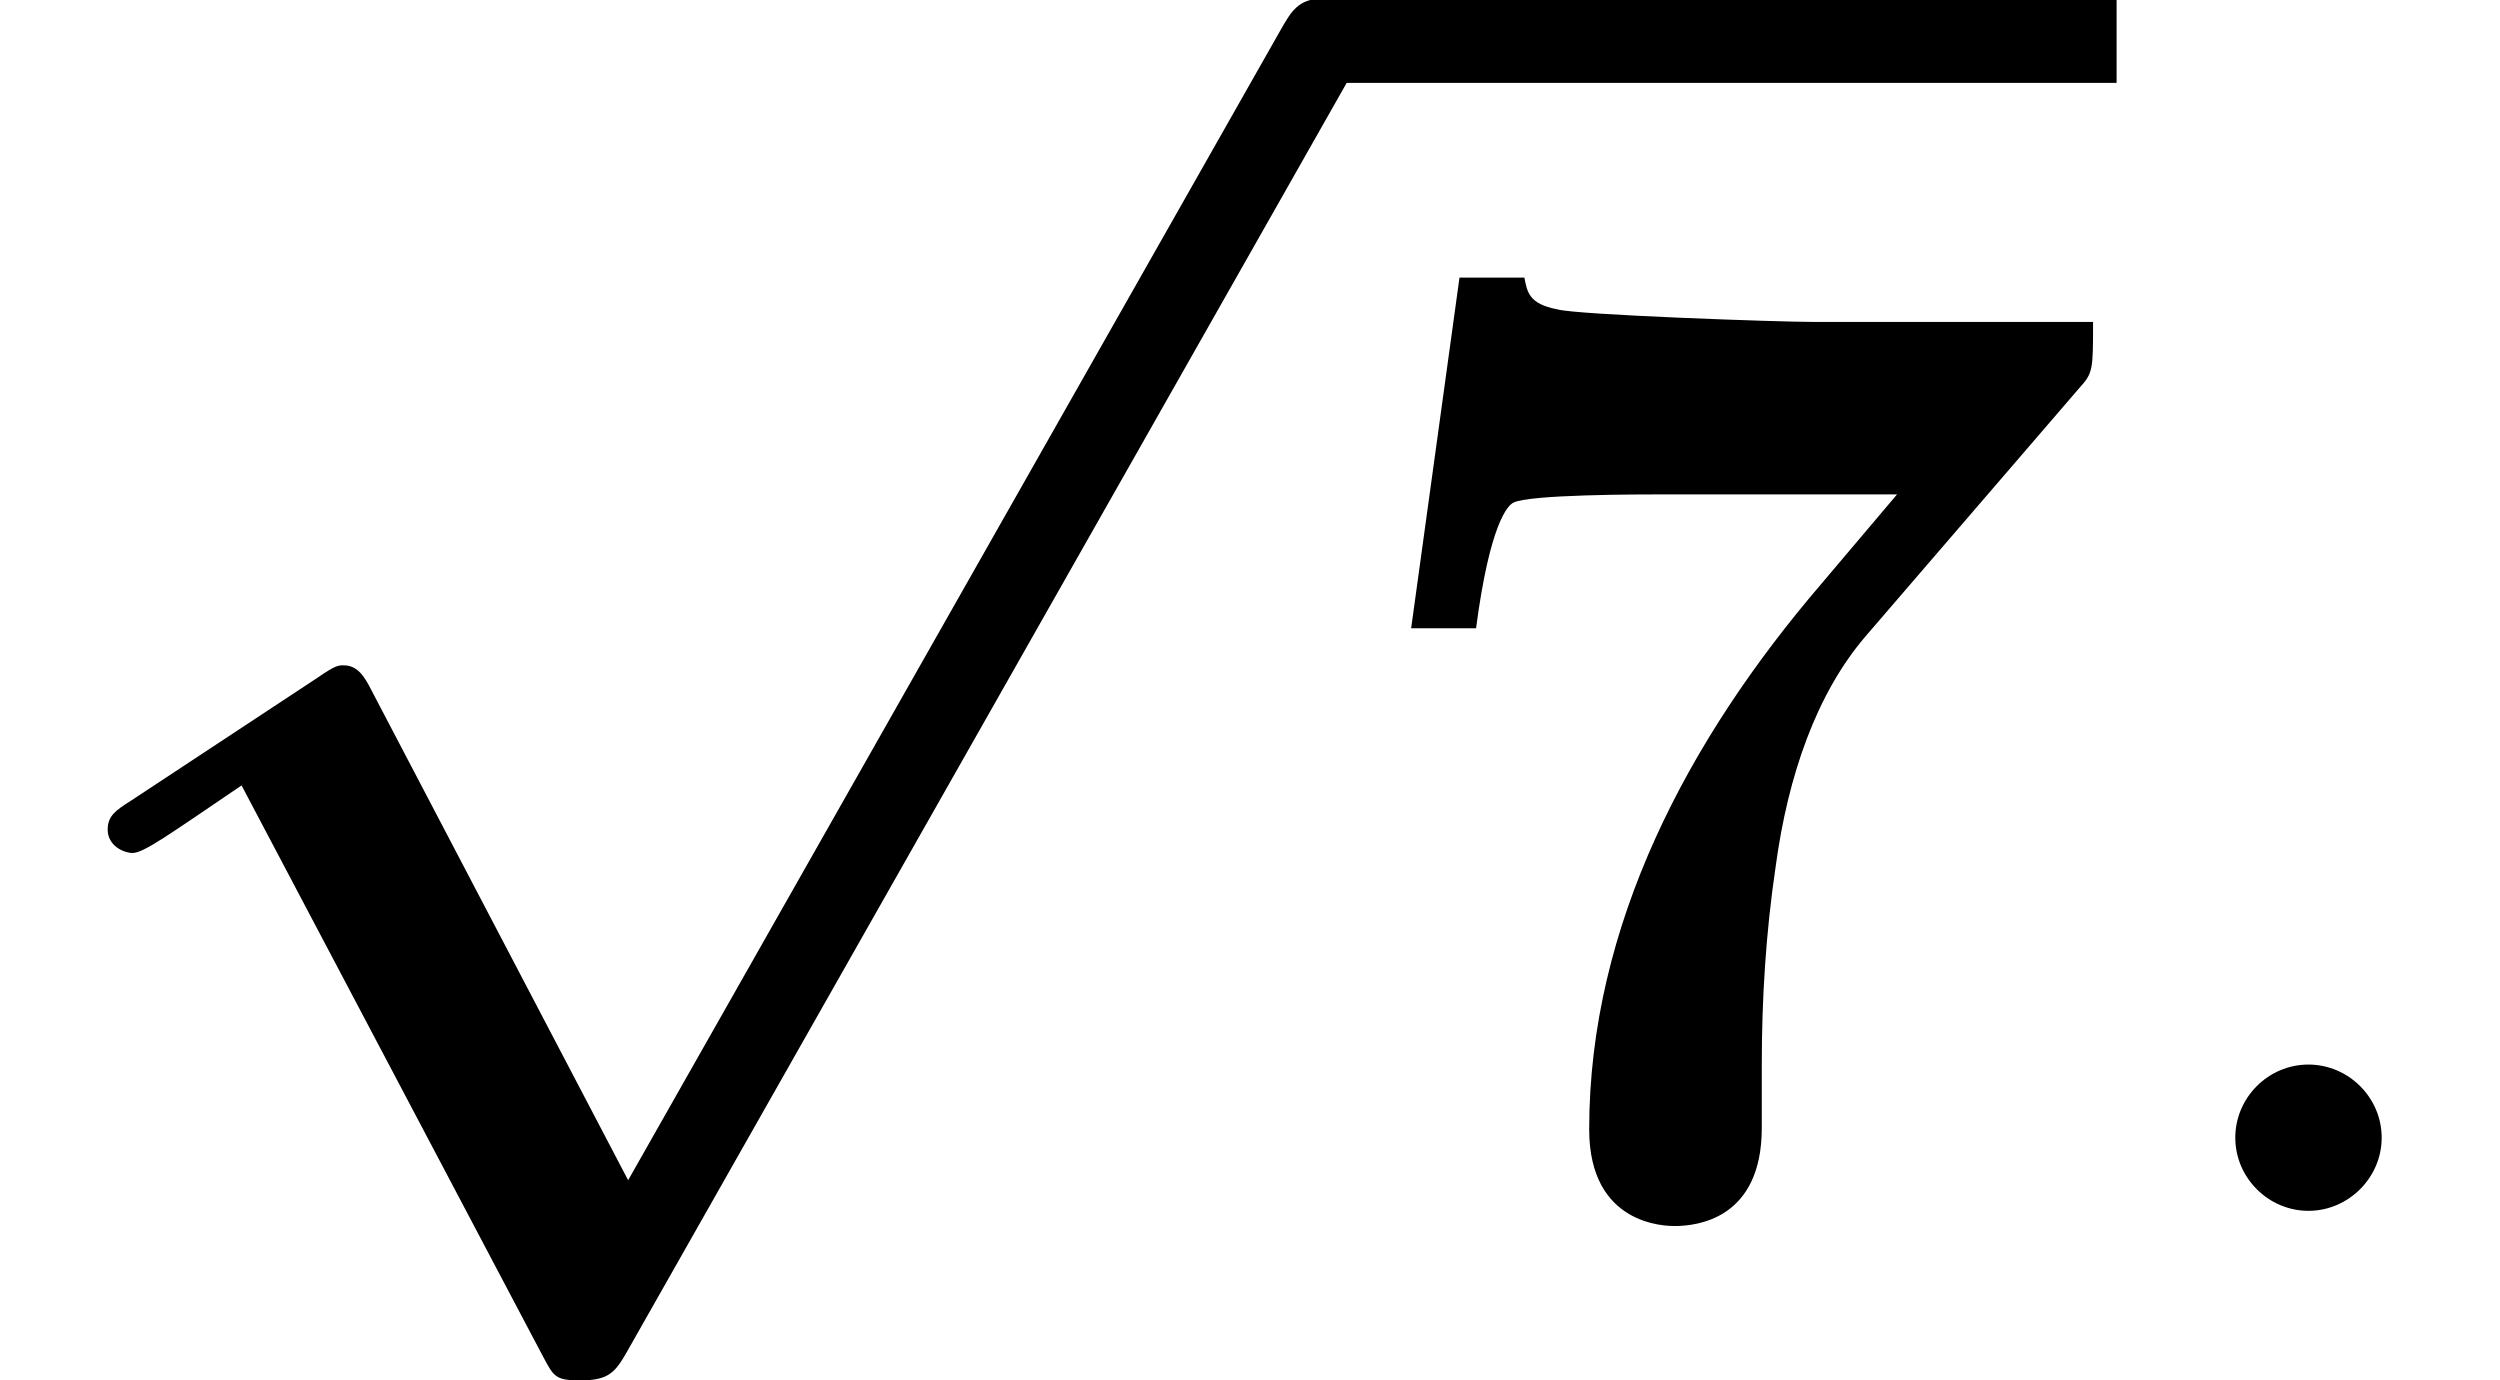
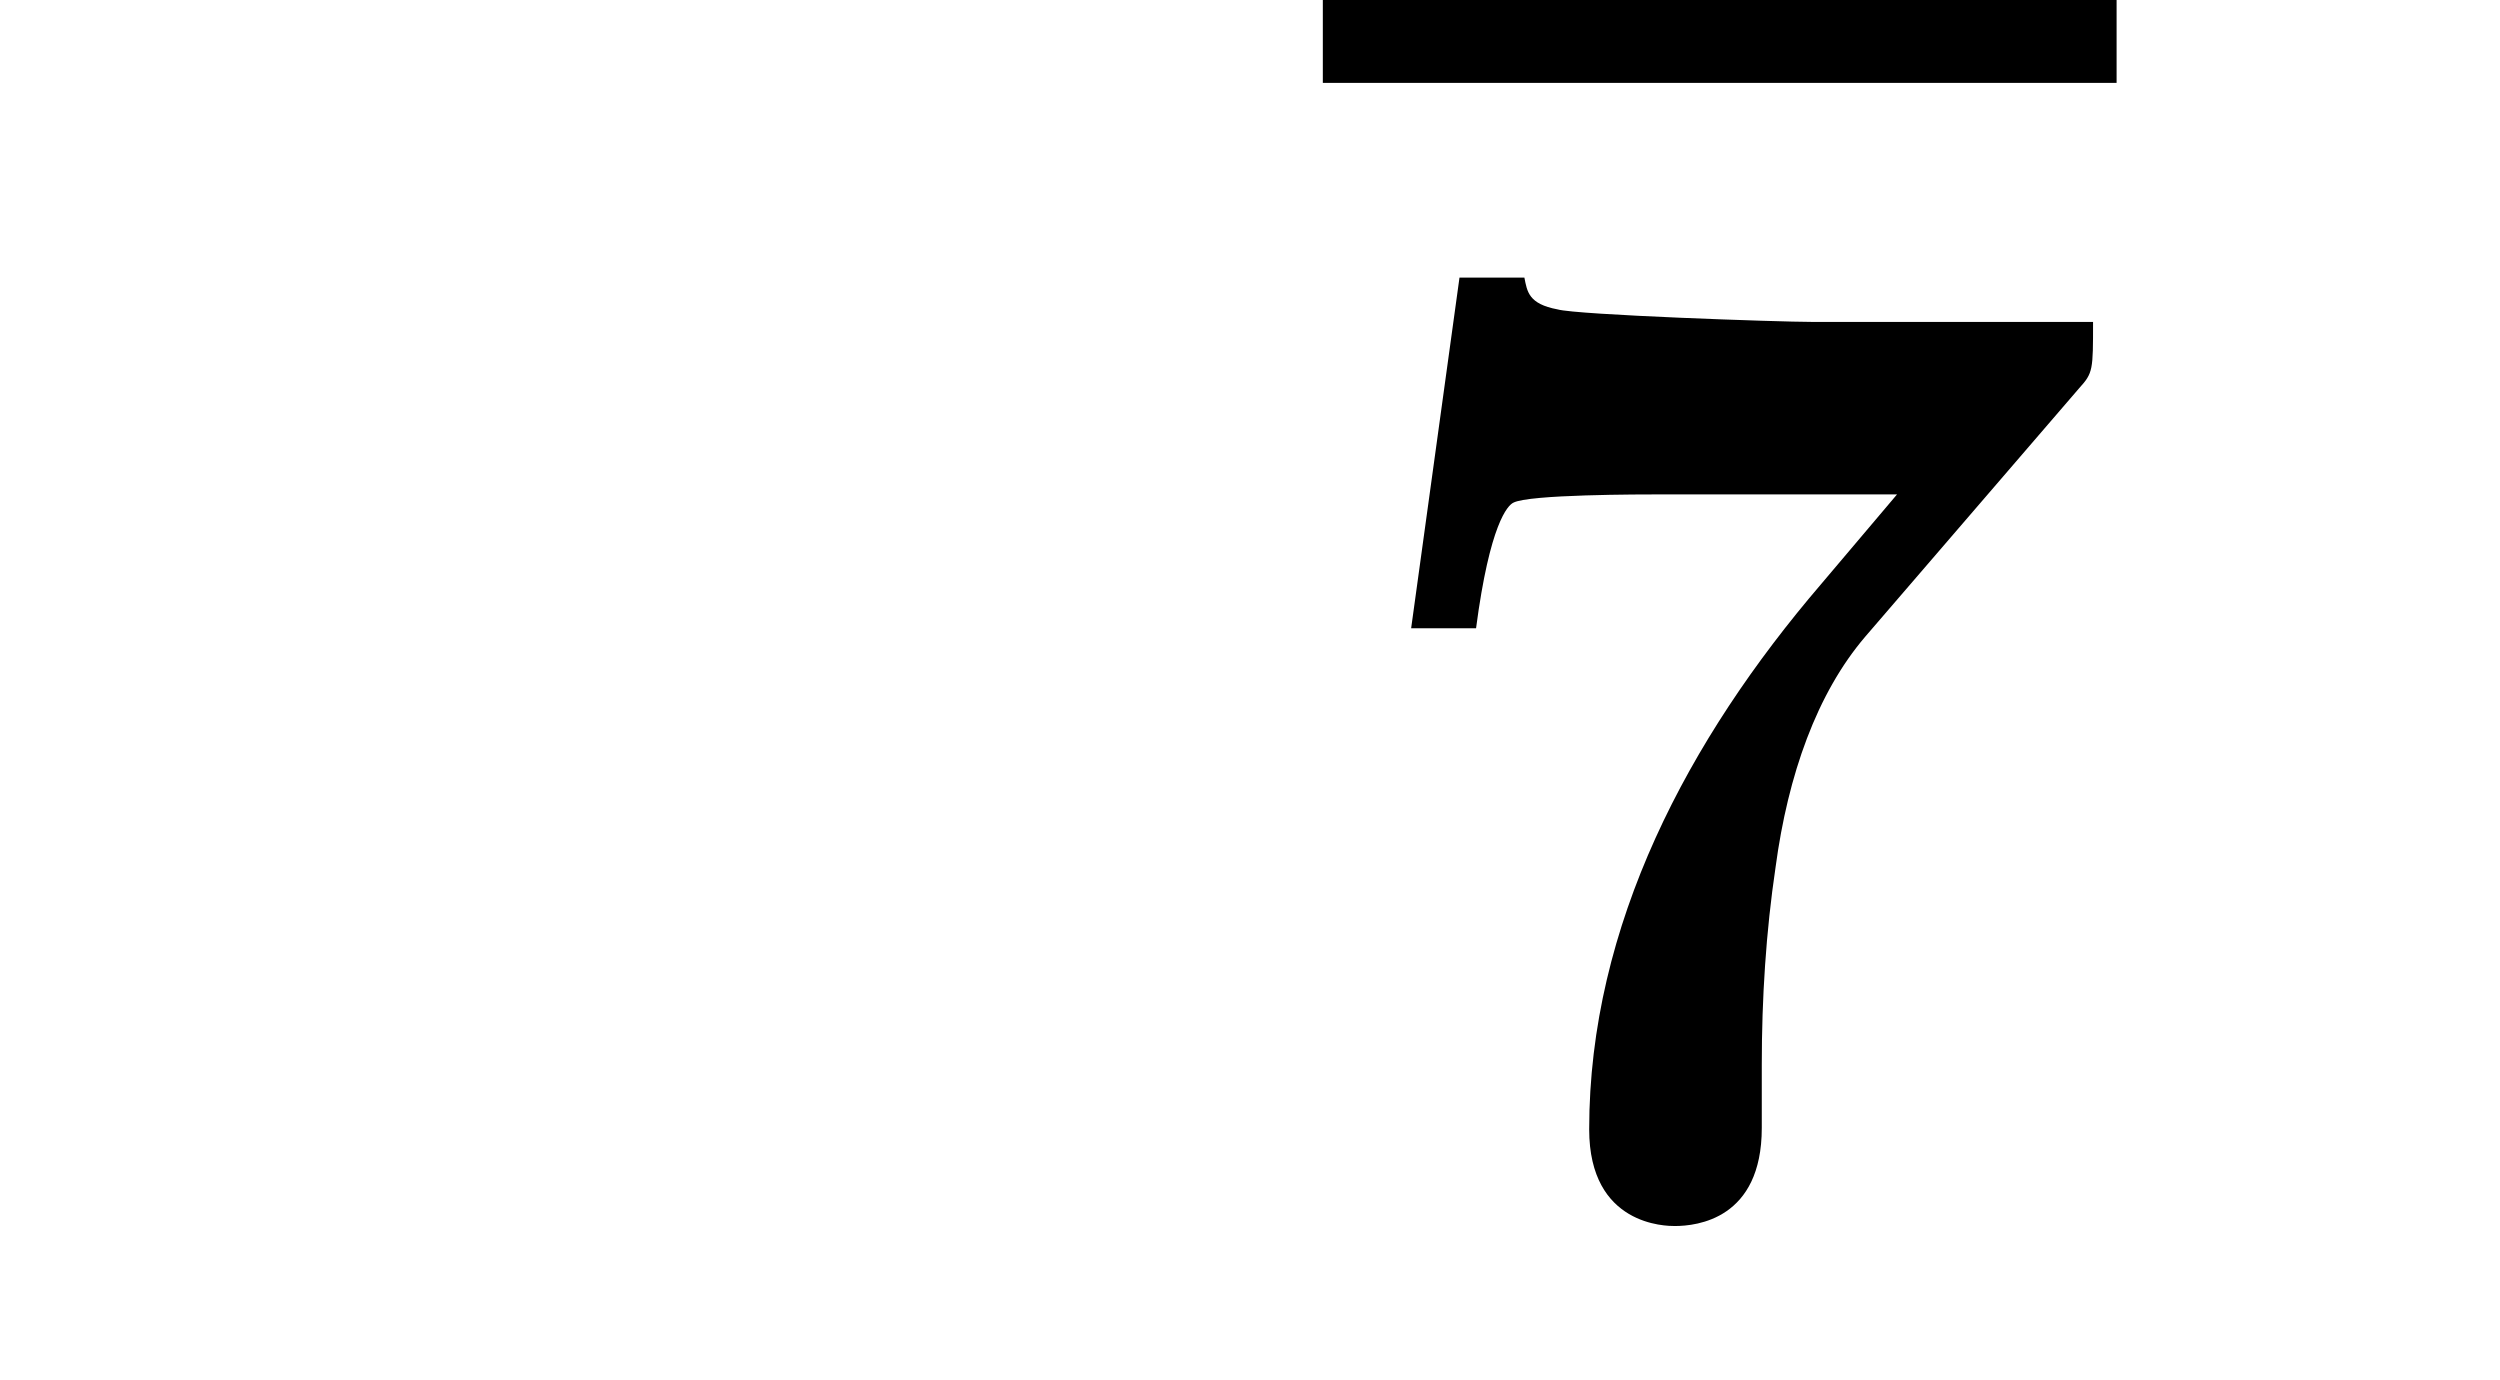
<svg xmlns="http://www.w3.org/2000/svg" xmlns:xlink="http://www.w3.org/1999/xlink" version="1.1" width="19.757pt" height="10.909pt" viewBox="70.735 59.173 19.757 10.909">
  <defs>
-     <path id="g2-58" d="M2.095-.578C2.095-.895 1.833-1.156 1.516-1.156S.938-.895 .938-.578S1.2 0 1.516 0S2.095-.262 2.095-.578Z" />
-     <path id="g0-112" d="M2.935 4.8C2.88 4.691 2.825 4.604 2.716 4.604C2.673 4.604 2.651 4.604 2.509 4.702L1.036 5.673C.916 5.749 .851 5.793 .851 5.902C.851 6.033 .982 6.087 1.047 6.087C1.135 6.087 1.331 5.945 1.909 5.553L4.287 10.058C4.375 10.222 4.385 10.255 4.582 10.255C4.822 10.255 4.865 10.189 4.975 9.993L10.68-.065C10.778-.24 10.778-.284 10.778-.327C10.778-.535 10.604-.665 10.451-.665C10.255-.665 10.2-.556 10.113-.404L4.964 8.673L2.935 4.8Z" />
    <path id="g1-55" d="M5.978-6.502C6.087-6.622 6.087-6.644 6.087-7.025H3.862C3.611-7.025 2.007-7.08 1.855-7.124C1.625-7.167 1.615-7.265 1.593-7.375H1.08L.698-4.604H1.211C1.32-5.433 1.462-5.575 1.505-5.596C1.625-5.662 2.509-5.662 2.695-5.662H4.538L3.938-4.953C2.891-3.731 2.105-2.258 2.105-.644C2.105 .12 2.716 .12 2.782 .12C2.956 .12 3.469 .065 3.469-.655V-1.156C3.469-1.68 3.502-2.204 3.578-2.716C3.676-3.447 3.905-4.091 4.287-4.538L5.978-6.502Z" />
  </defs>
  <g id="page1">
    <use x="70.735" y="59.827" xlink:href="#g0-112" />
    <rect x="81.189" y="59.173" height=".655" width="6.273" />
    <use x="81.189" y="68.742" xlink:href="#g1-55" />
    <use x="87.462" y="68.742" xlink:href="#g2-58" />
  </g>
</svg>